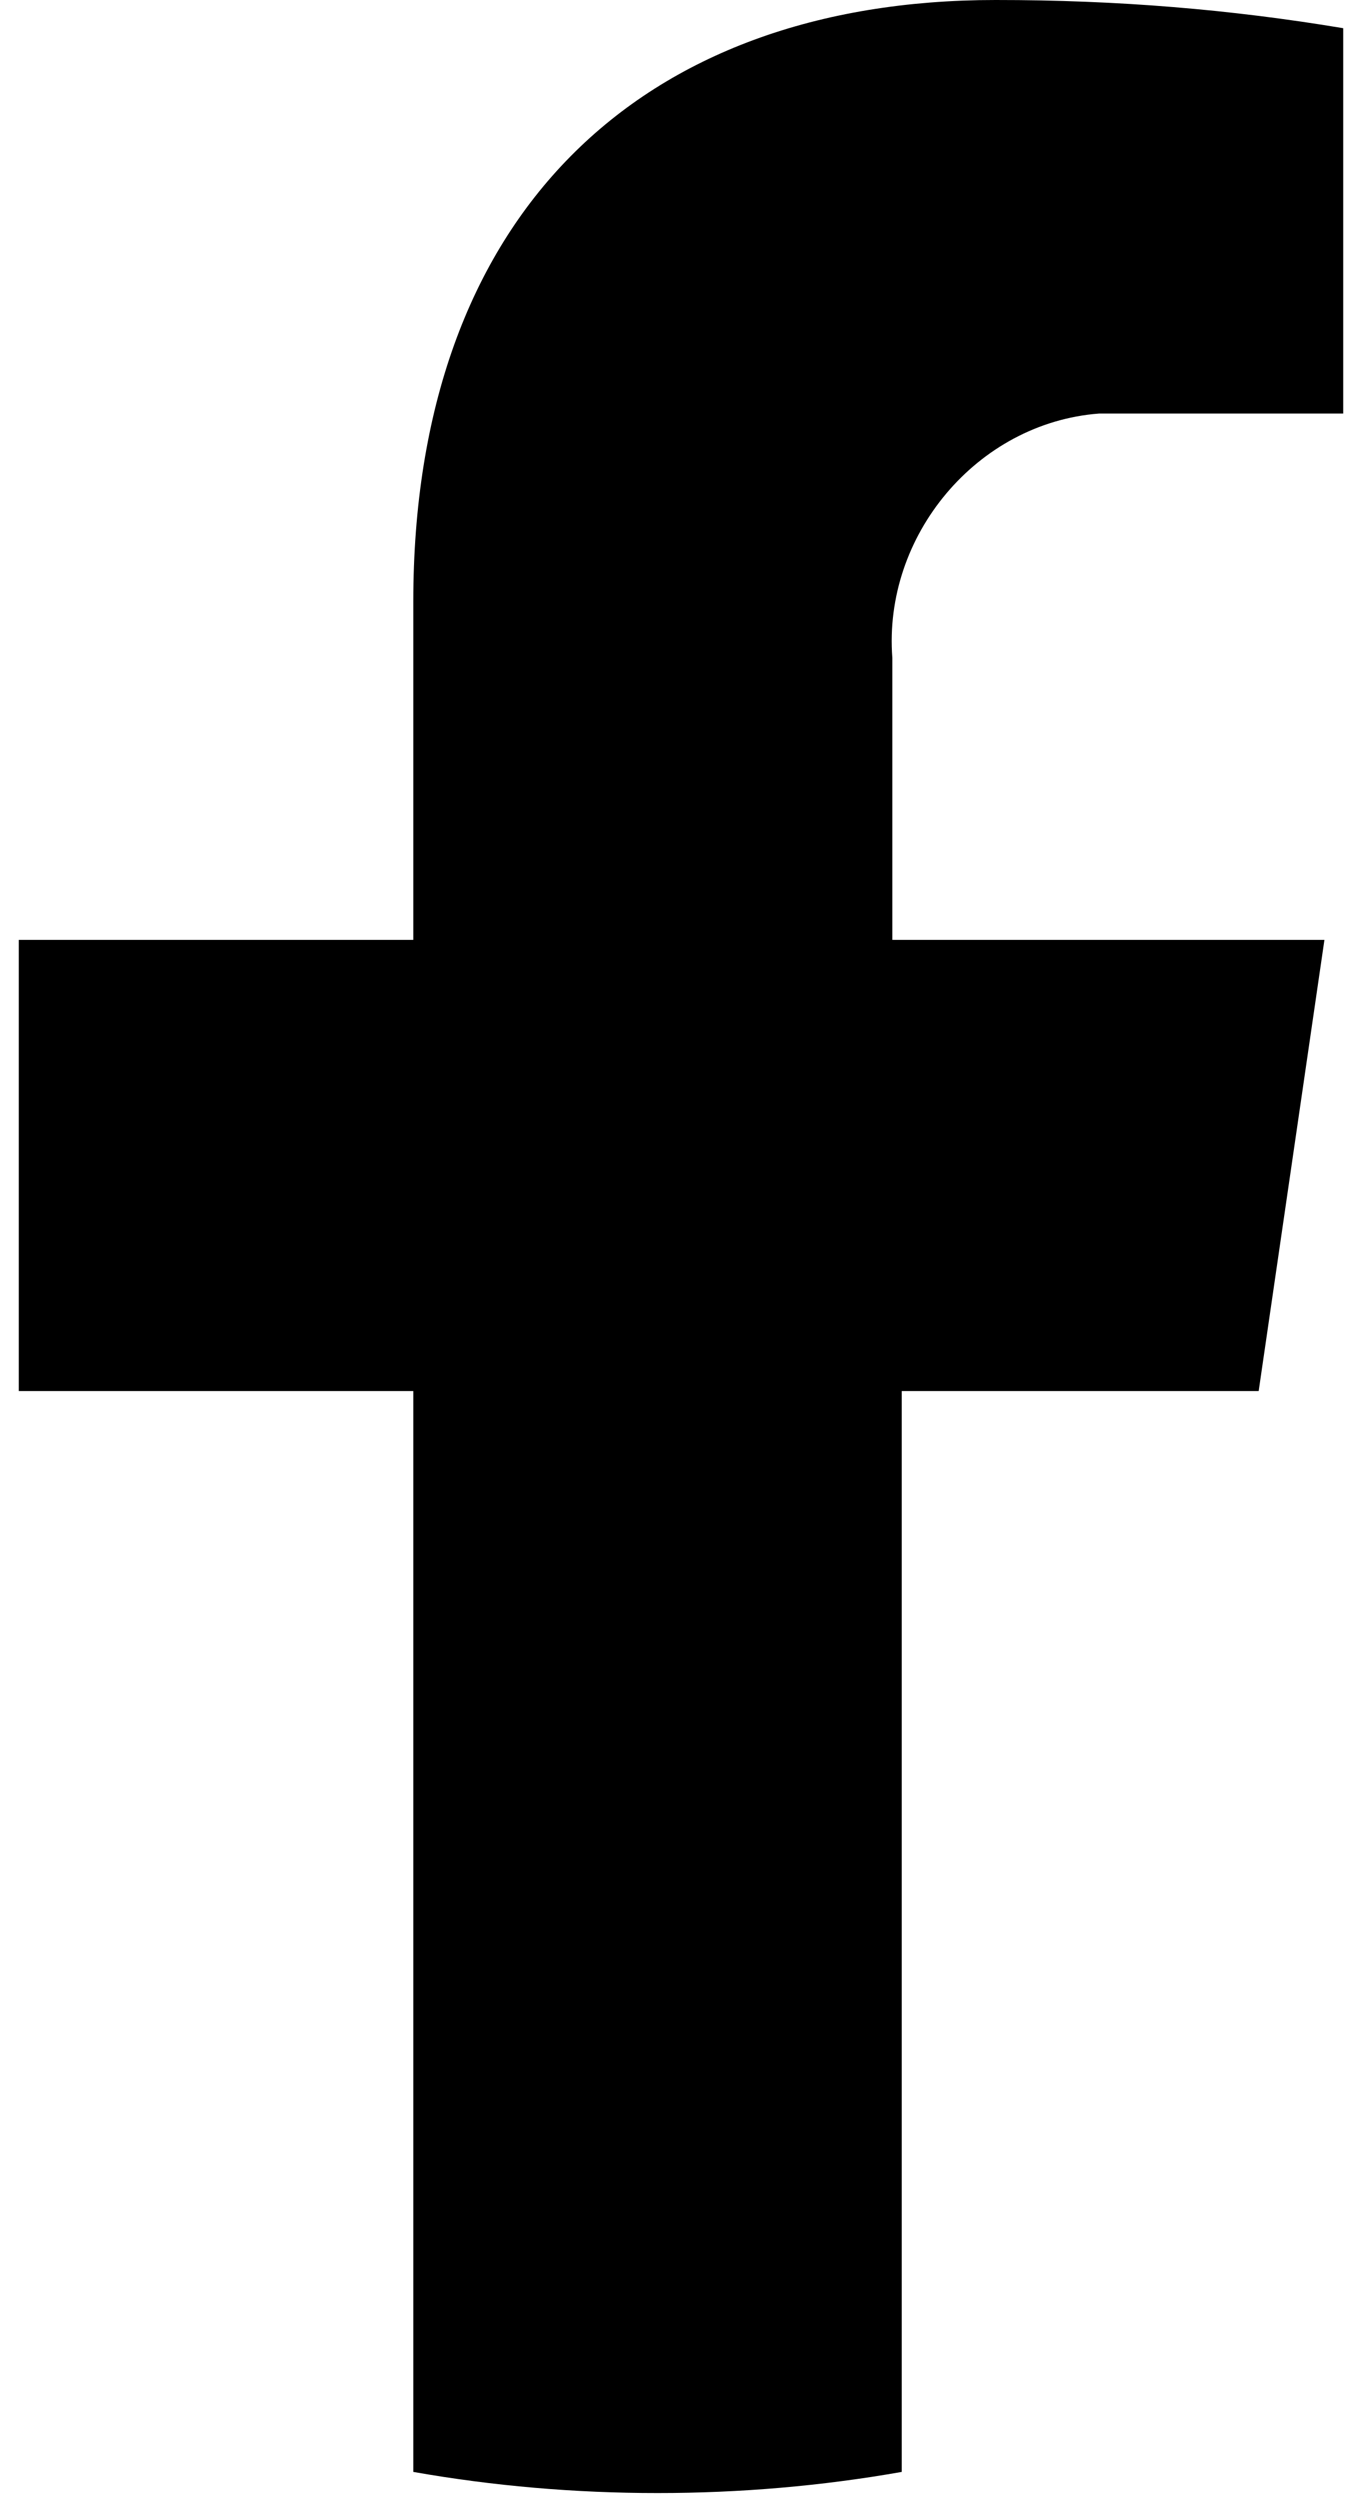
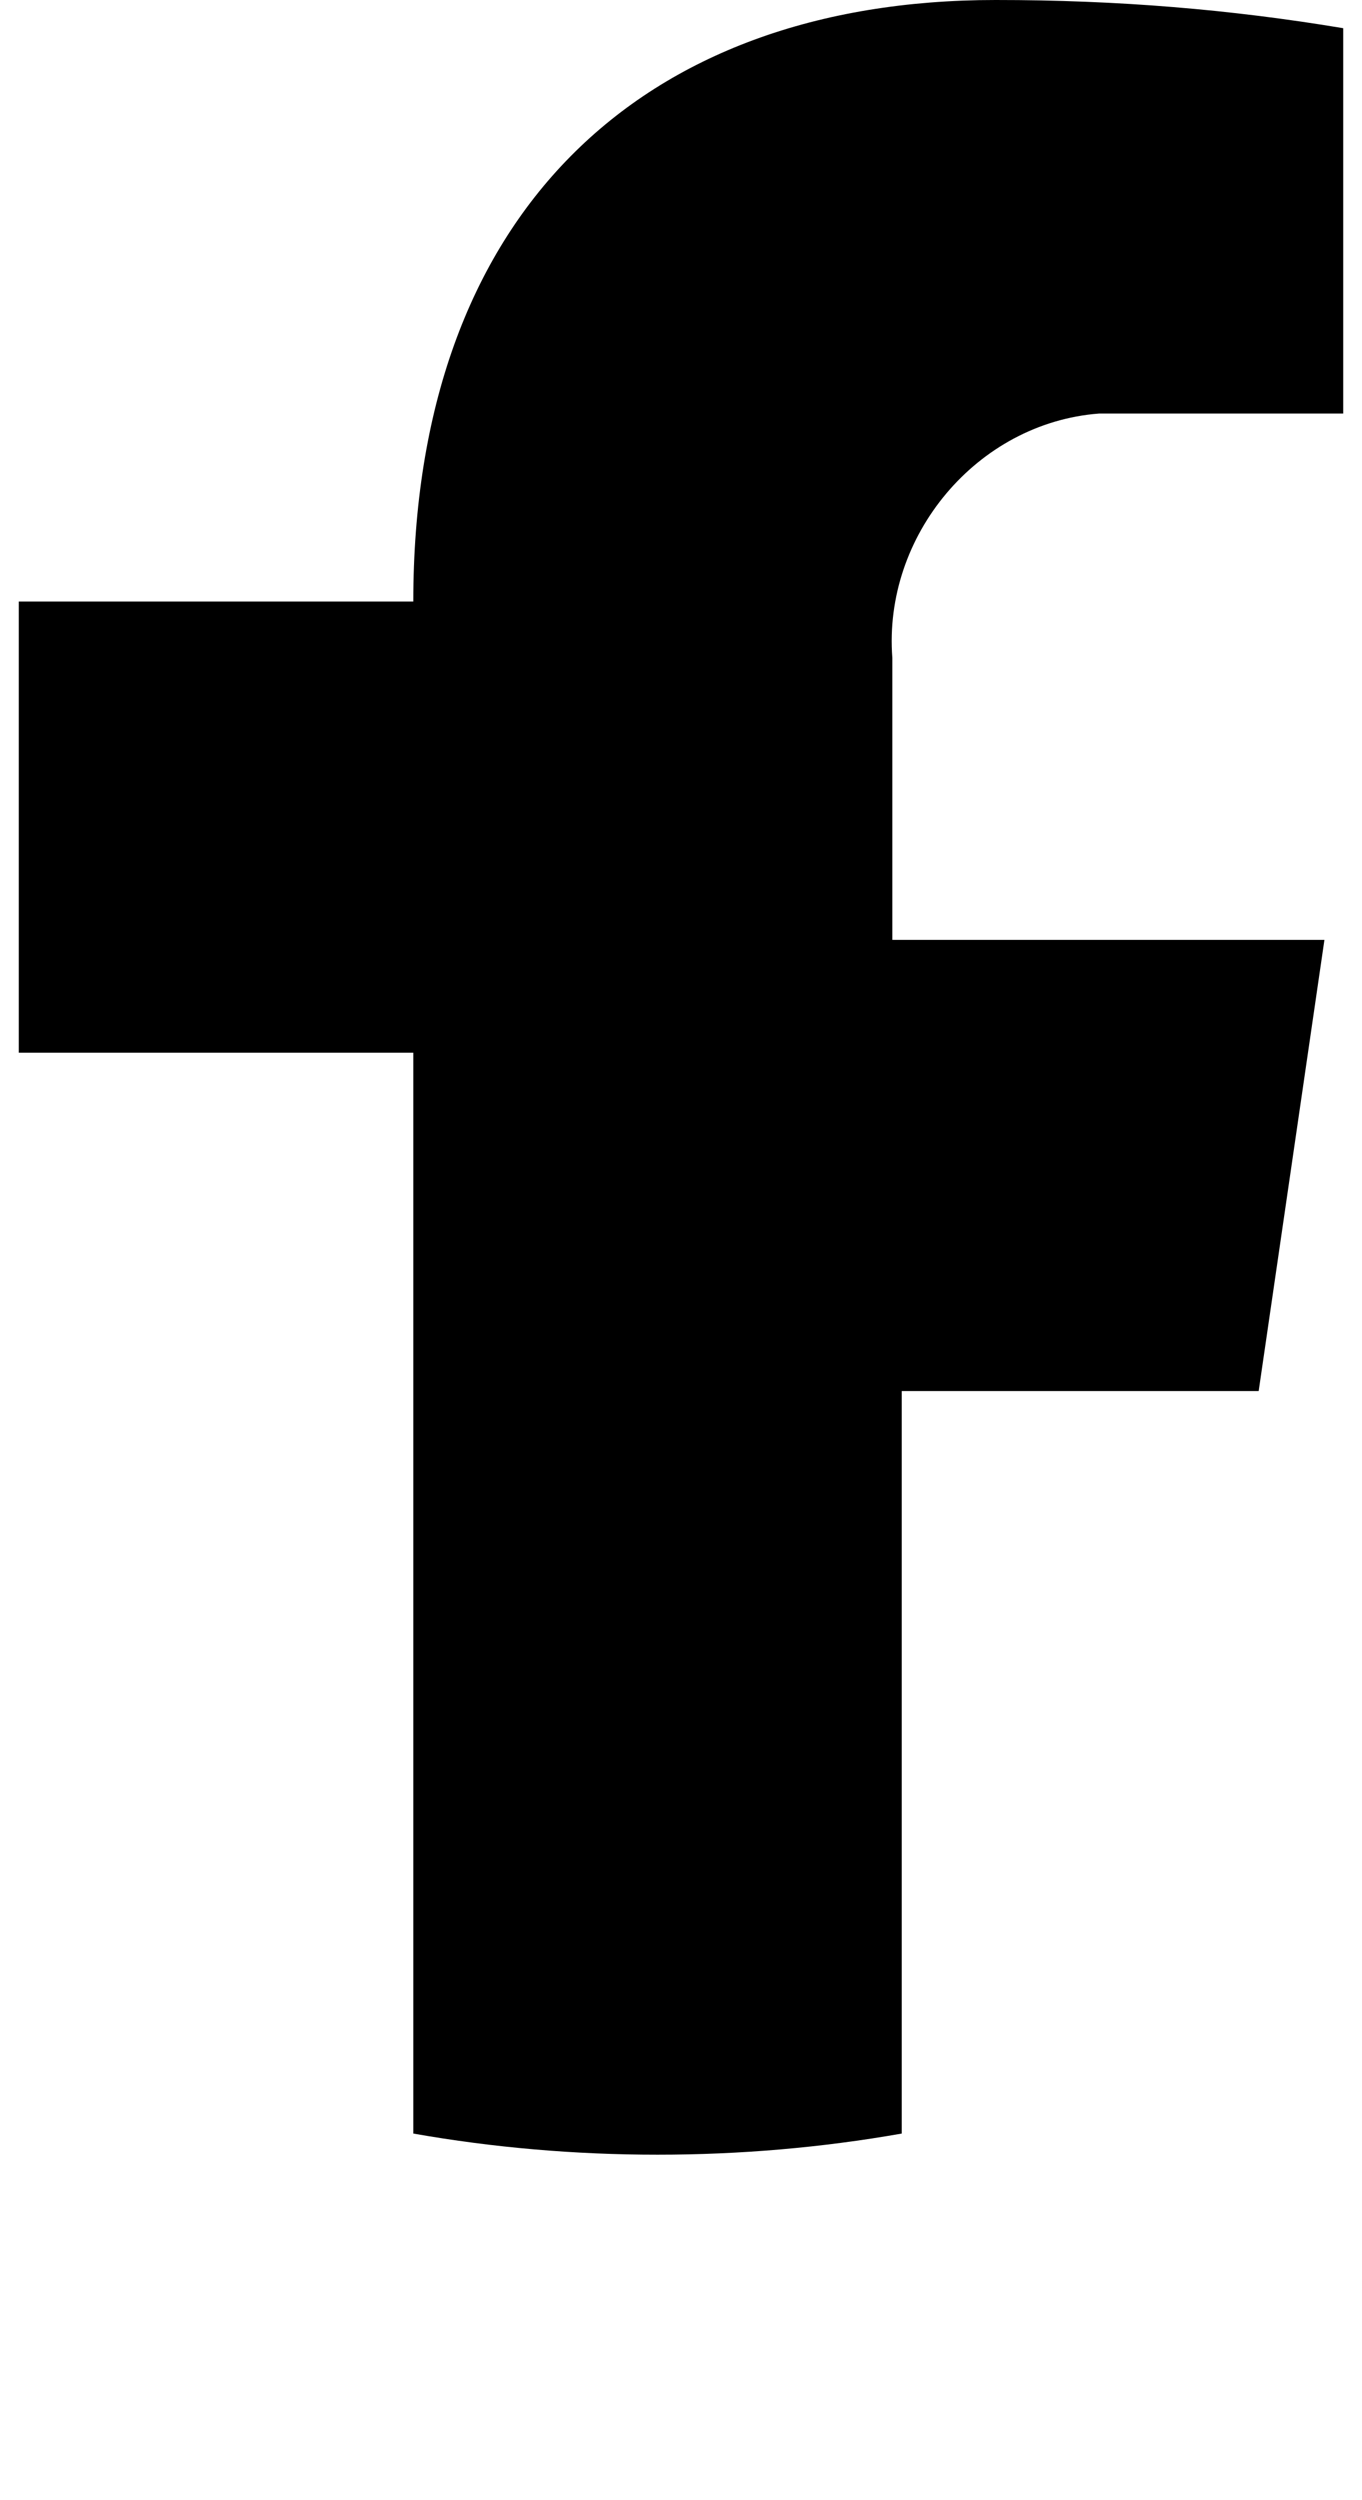
<svg xmlns="http://www.w3.org/2000/svg" version="1.1" id="圖層_1" x="0px" y="0px" viewBox="0 0 14.5 26.6" style="enable-background:new 0 0 14.5 26.6;" xml:space="preserve">
  <style type="text/css">
	.st0{enable-background:new    ;}
	.st1{fill:#F8A977;stroke:#000000;stroke-width:2;}
	.st2{fill:none;stroke:#000000;stroke-width:2;}
	.st3{fill:#EAC40A;}
	.st4{fill:#D39C11;}
	.st5{fill:#EF6018;}
	.st6{fill:#00A444;}
	.st7{fill:#01AC3E;}
	.st8{fill:#F4D19D;}
	.st9{fill:#006020;}
	.st10{fill:#6BA02F;}
	.st11{fill:#2C540E;}
	.st12{fill:#FA3313;}
	.st13{fill:#ABD41C;}
	.st14{fill:#F8F5E2;}
	.st15{fill:#4A9704;}
	.st16{fill:#52BC3E;}
	.st17{fill:#B5EFCB;}
</style>
-   <path id="iconfinder_BW_Facebook_2_glyph_svg_5305153" d="M13.4,14.8l0.7-4.8H9.5V7c-0.1-1.3,0.9-2.5,2.2-2.6c0.2,0,0.4,0,0.5,0h2.1  V0.3C13.1,0.1,11.9,0,10.6,0C6.8,0,4.4,2.3,4.4,6.4v3.6H0.2v4.8h4.2v11.5c1.7,0.3,3.5,0.3,5.2,0V14.8H13.4z" />
+   <path id="iconfinder_BW_Facebook_2_glyph_svg_5305153" d="M13.4,14.8l0.7-4.8H9.5V7c-0.1-1.3,0.9-2.5,2.2-2.6c0.2,0,0.4,0,0.5,0h2.1  V0.3C13.1,0.1,11.9,0,10.6,0C6.8,0,4.4,2.3,4.4,6.4H0.2v4.8h4.2v11.5c1.7,0.3,3.5,0.3,5.2,0V14.8H13.4z" />
</svg>